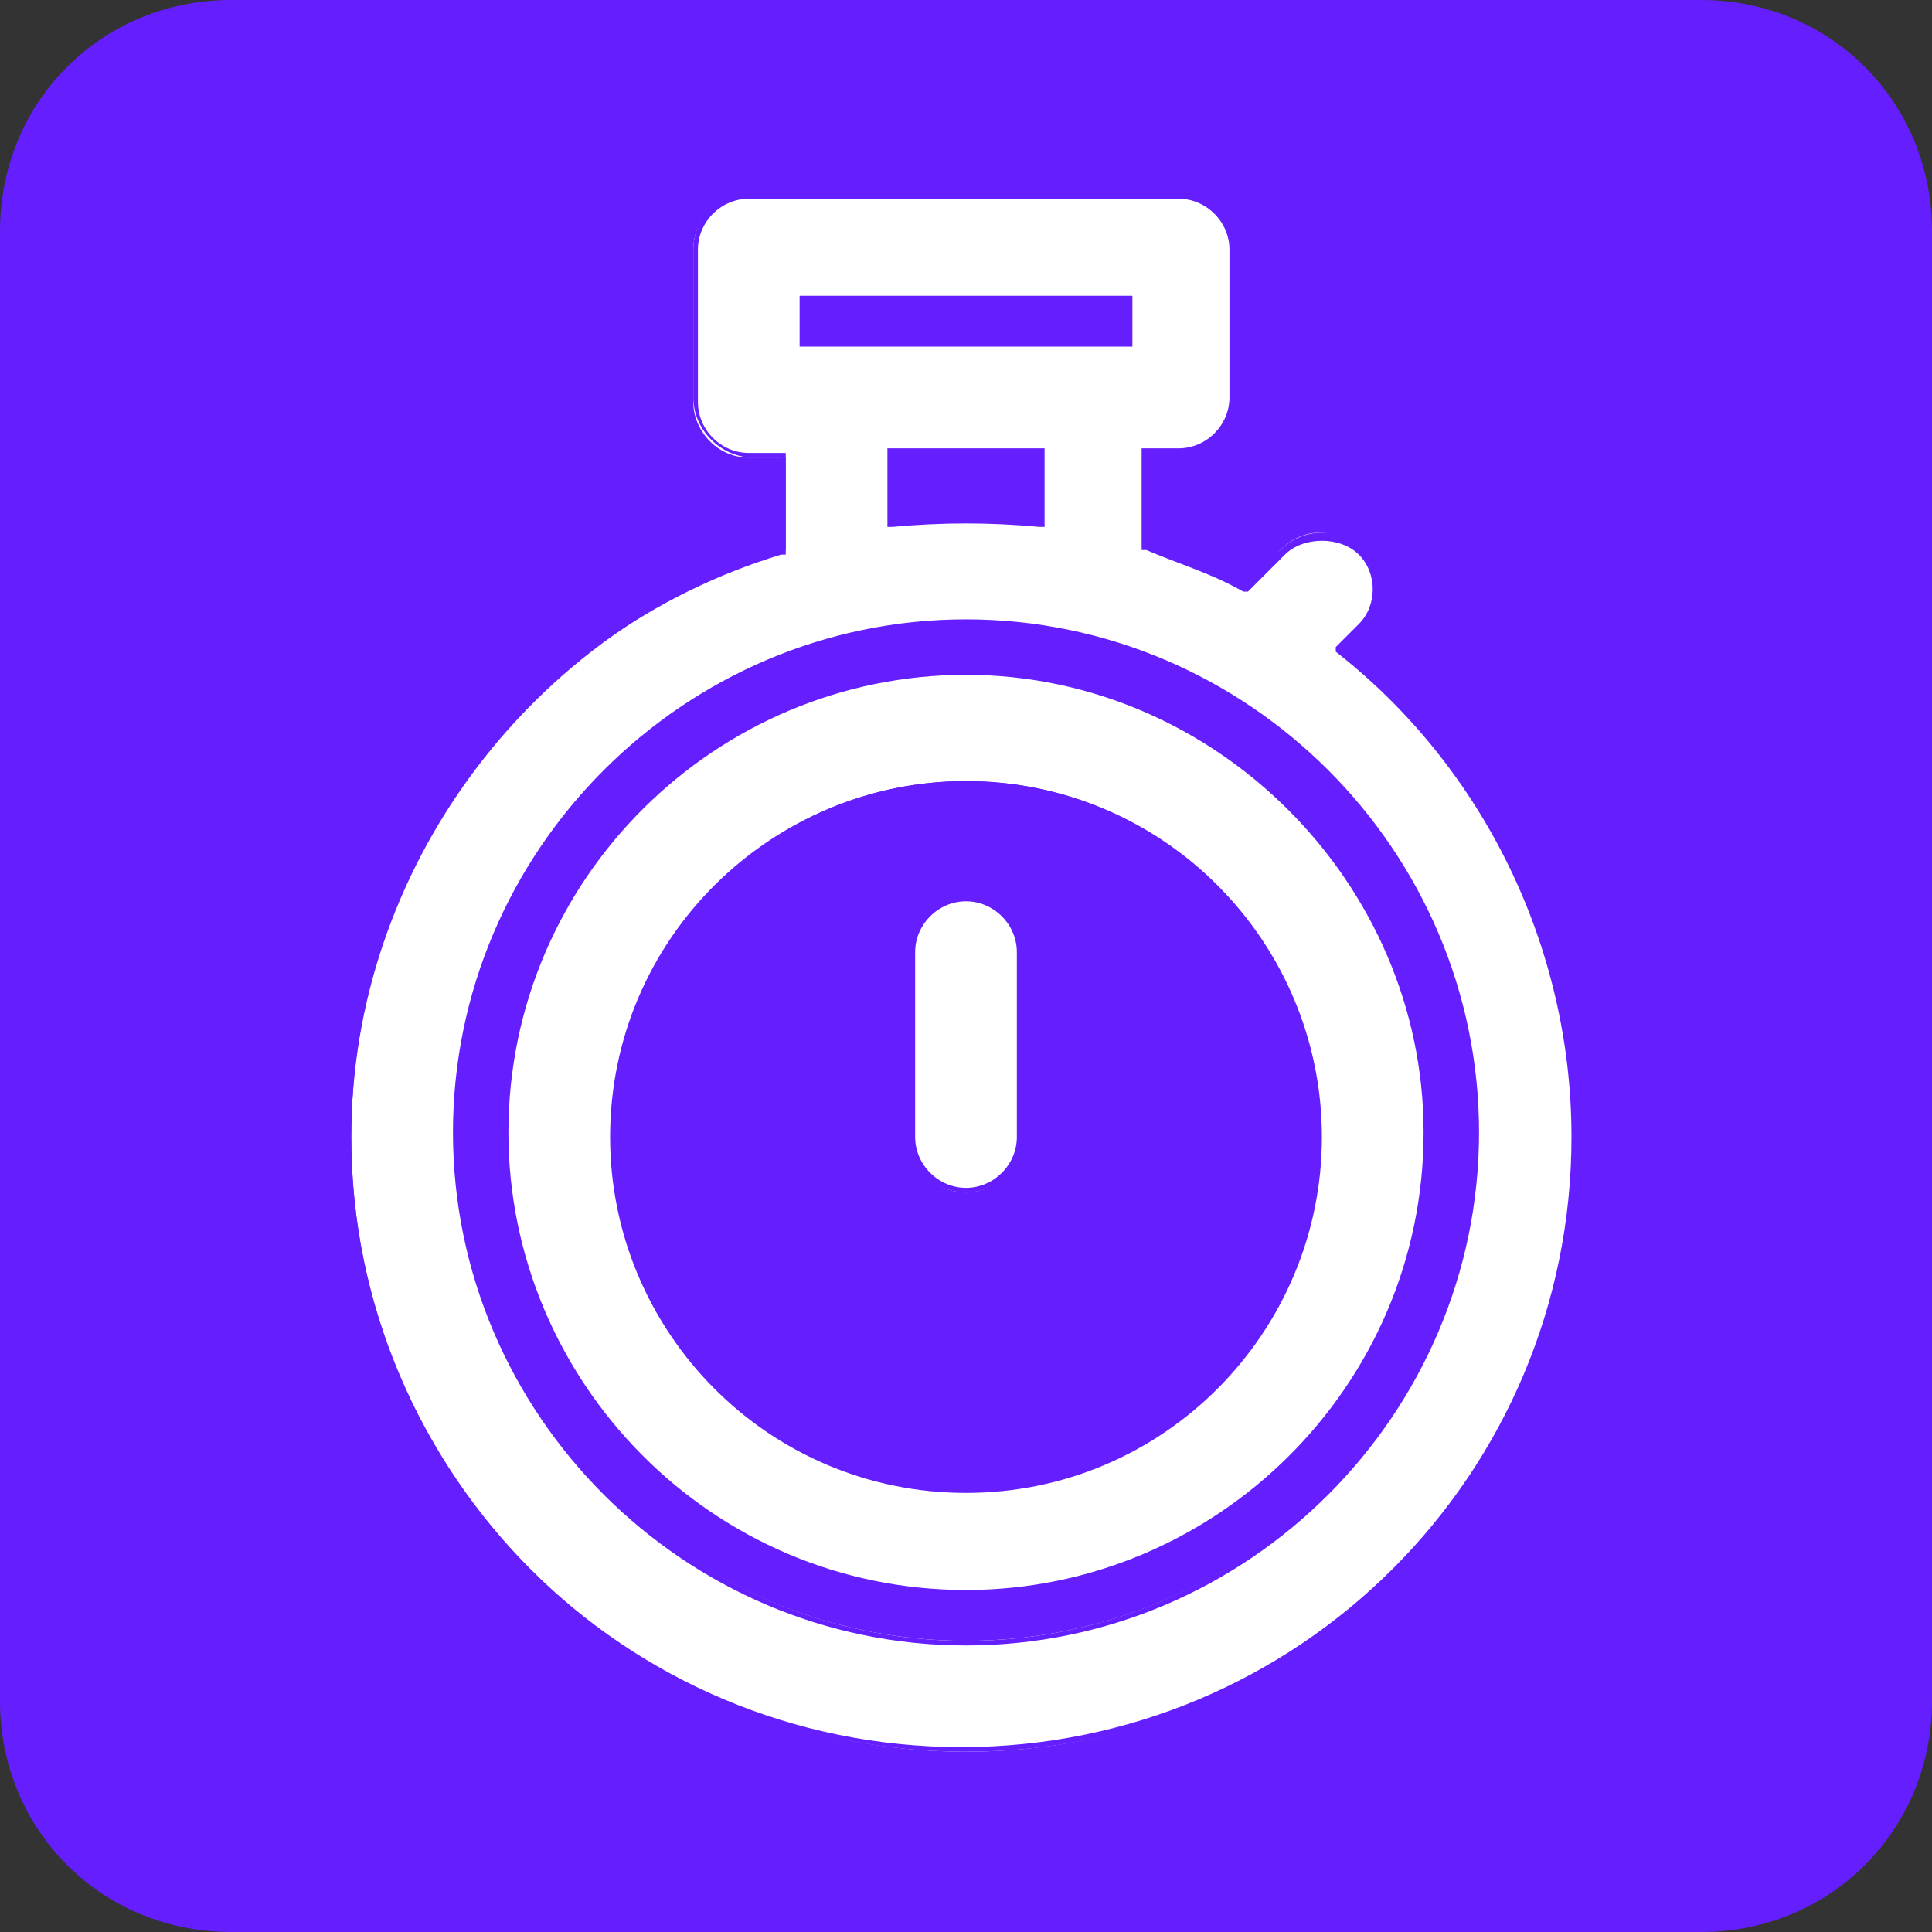
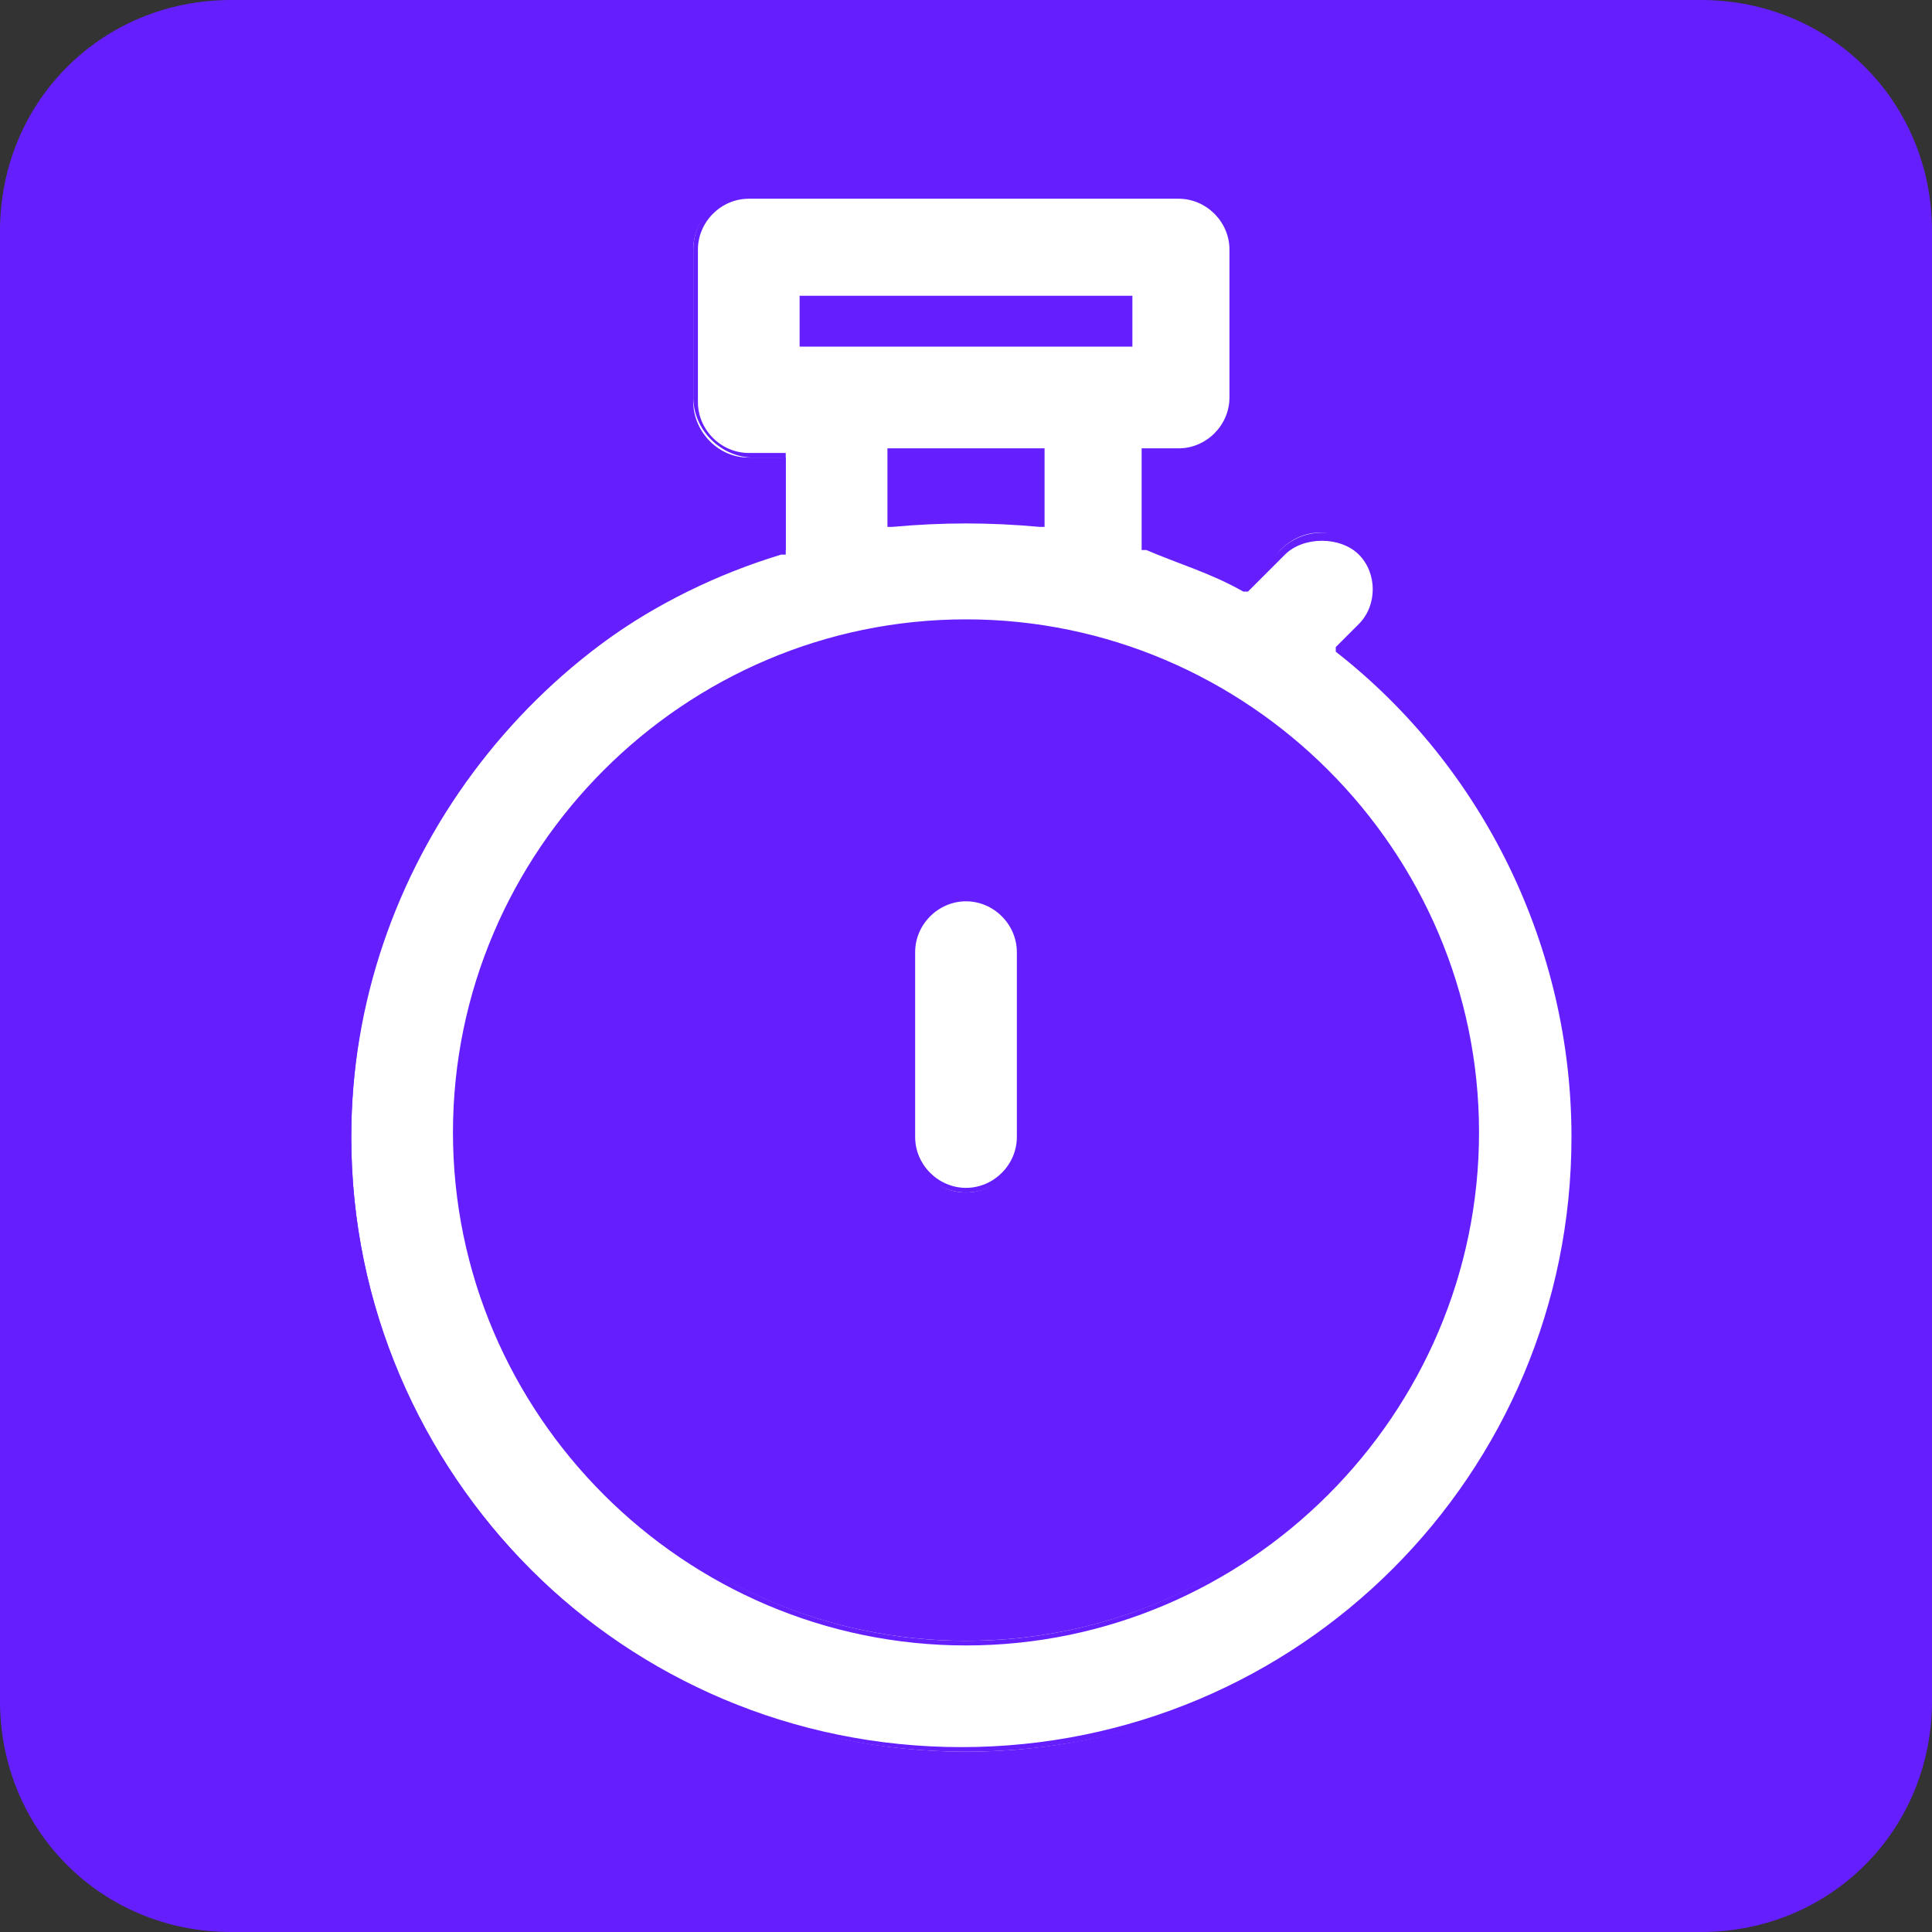
<svg xmlns="http://www.w3.org/2000/svg" viewBox="0 0 66 66" fill="none">
  <rect x="0" y="0" width="66" height="66" fill="#333333" stroke="none" />
  <g clip-path="url(#clip0_9413_48)">
    <path fill-rule="evenodd" clip-rule="evenodd" d="M58.105 66H7.895C3.474 66 0 62.526 0 58.105V7.895C0 3.474 3.474 0 7.895 0H58.105C62.526 0 66 3.474 66 7.895V58.105C66 62.526 62.526 66 58.105 66Z" fill="#651FFF" />
    <path d="M45.789 22.105L46.421 21.474C47.211 20.684 47.211 19.579 46.421 18.789C45.632 18 44.526 18 43.737 18.789L42.632 20.052C41.526 19.421 40.421 18.947 39.158 18.631V15.473H40.263C41.211 15.473 42.158 14.684 42.158 13.579V8.526C42.158 7.579 41.368 6.631 40.263 6.631H25.579C24.632 6.631 23.684 7.421 23.684 8.526V13.737C23.684 14.684 24.474 15.631 25.579 15.631H26.842V18.789C18.158 21.474 12 29.684 12 38.842C12 50.368 21.474 59.842 33 59.842C44.526 59.842 54 50.368 54 38.842C54 32.526 51.158 26.21 45.789 22.105ZM27.474 10.263H38.526V11.684H27.474V10.263ZM35.526 15.473V17.842C33.789 17.684 32.211 17.684 30.474 17.842V15.473H35.526ZM33 56.052C23.526 56.052 15.632 48.316 15.632 38.684C15.632 29.052 23.526 21.316 33 21.316C42.474 21.316 50.368 28.895 50.368 38.684C50.368 48.316 42.474 56.052 33 56.052Z" fill="white" />
    <path d="M33 59.842C21.316 59.842 11.842 50.368 11.842 38.684C11.842 29.368 17.842 21.316 26.684 18.474V15.632H25.737C24.632 15.632 23.684 14.684 23.684 13.579V8.526C23.684 7.421 24.632 6.474 25.737 6.474H40.421C41.526 6.474 42.474 7.421 42.474 8.526V13.737C42.474 14.842 41.526 15.789 40.421 15.789H39.474V18.631C40.579 18.947 41.684 19.421 42.632 19.895L43.737 18.789C44.526 18 45.789 18 46.579 18.789C47.368 19.579 47.368 20.842 46.579 21.631L46.105 22.105C51.158 26.053 54.158 32.368 54.158 38.684C54.158 50.368 44.684 59.842 33 59.842ZM25.579 6.789C24.632 6.789 23.842 7.579 23.842 8.526V13.737C23.842 14.684 24.632 15.474 25.579 15.474H26.842V18.947H26.684C17.842 21.631 12 29.684 12 38.842C12 50.368 21.316 59.684 32.842 59.684C44.368 59.684 53.684 50.368 53.684 38.842C53.684 32.368 50.684 26.21 45.632 22.263V22.105L46.421 21.316C47.053 20.684 47.053 19.579 46.421 18.947C46.105 18.631 45.632 18.474 45.158 18.474C44.684 18.474 44.211 18.631 43.895 18.947L42.632 20.21H42.474C41.368 19.579 40.263 19.263 39.158 18.789H39V15.316H40.263C41.211 15.316 42 14.526 42 13.579V8.526C42 7.579 41.211 6.789 40.263 6.789H25.579ZM33 56.211C23.369 56.211 15.474 48.316 15.474 38.684C15.474 29.053 23.369 21.158 33 21.158C42.632 21.158 50.526 29.053 50.526 38.684C50.526 48.316 42.632 56.211 33 56.211ZM33 21.631C23.526 21.631 15.79 29.368 15.79 38.842C15.79 48.316 23.526 56.053 33 56.053C42.474 56.053 50.211 48.316 50.211 38.842C50.211 29.21 42.474 21.631 33 21.631ZM30.316 18V15.316H35.684V18H35.526C33.789 17.842 32.211 17.842 30.474 18H30.316ZM33 17.526C33.789 17.526 34.579 17.526 35.368 17.684V15.632H30.632V17.684C31.421 17.526 32.211 17.526 33 17.526ZM38.684 11.842H27.316V10.105H38.684V11.842ZM27.632 11.526H38.211V10.421H27.632V11.526Z" fill="#651FFF" />
-     <path d="M33 22.895C24.316 22.895 17.211 30 17.211 38.684C17.211 47.368 24.316 54.474 33 54.474C41.684 54.474 48.789 47.368 48.789 38.684C48.789 30 41.684 22.895 33 22.895ZM33 50.684C26.369 50.684 21 45.316 21 38.684C21 32.052 26.369 26.684 33 26.684C39.632 26.684 45 32.052 45 38.684C45 45.316 39.632 50.684 33 50.684Z" fill="white" />
    <path d="M33 54.632C24.158 54.632 17.053 47.526 17.053 38.684C17.053 29.842 24.158 22.737 33 22.737C41.842 22.737 48.947 29.842 48.947 38.684C48.947 47.526 41.842 54.632 33 54.632ZM33 23.053C24.474 23.053 17.368 30 17.368 38.684C17.368 47.211 24.316 54.316 33 54.316C41.526 54.316 48.632 47.368 48.632 38.684C48.632 30.158 41.526 23.053 33 23.053ZM33 51C26.21 51 20.842 45.474 20.842 38.842C20.842 32.053 26.368 26.684 33 26.684C39.789 26.684 45.158 32.211 45.158 38.842C45.158 45.474 39.789 51 33 51ZM33 26.842C26.368 26.842 21.158 32.211 21.158 38.684C21.158 45.316 26.526 50.526 33 50.526C39.474 50.526 44.842 45.158 44.842 38.684C44.842 32.211 39.474 26.842 33 26.842Z" fill="#651FFF" />
    <path d="M33 30.631C32.053 30.631 31.105 31.421 31.105 32.526V38.842C31.105 39.789 31.895 40.737 33 40.737C33.947 40.737 34.895 39.947 34.895 38.842V32.526C34.895 31.421 33.947 30.631 33 30.631Z" fill="white" />
    <path d="M33 40.737C31.895 40.737 30.947 39.79 30.947 38.684V32.368C30.947 31.263 31.895 30.316 33 30.316C34.105 30.316 35.053 31.263 35.053 32.368V38.684C35.053 39.79 34.105 40.737 33 40.737ZM33 30.79C32.053 30.79 31.263 31.579 31.263 32.526V38.842C31.263 39.79 32.053 40.579 33 40.579C33.947 40.579 34.737 39.79 34.737 38.842V32.526C34.737 31.579 33.947 30.79 33 30.79Z" fill="#651FFF" />
  </g>
  <defs>
    <clipPath id="clip0_9413_48">
      <rect width="66" height="66" fill="white" />
    </clipPath>
  </defs>
</svg>